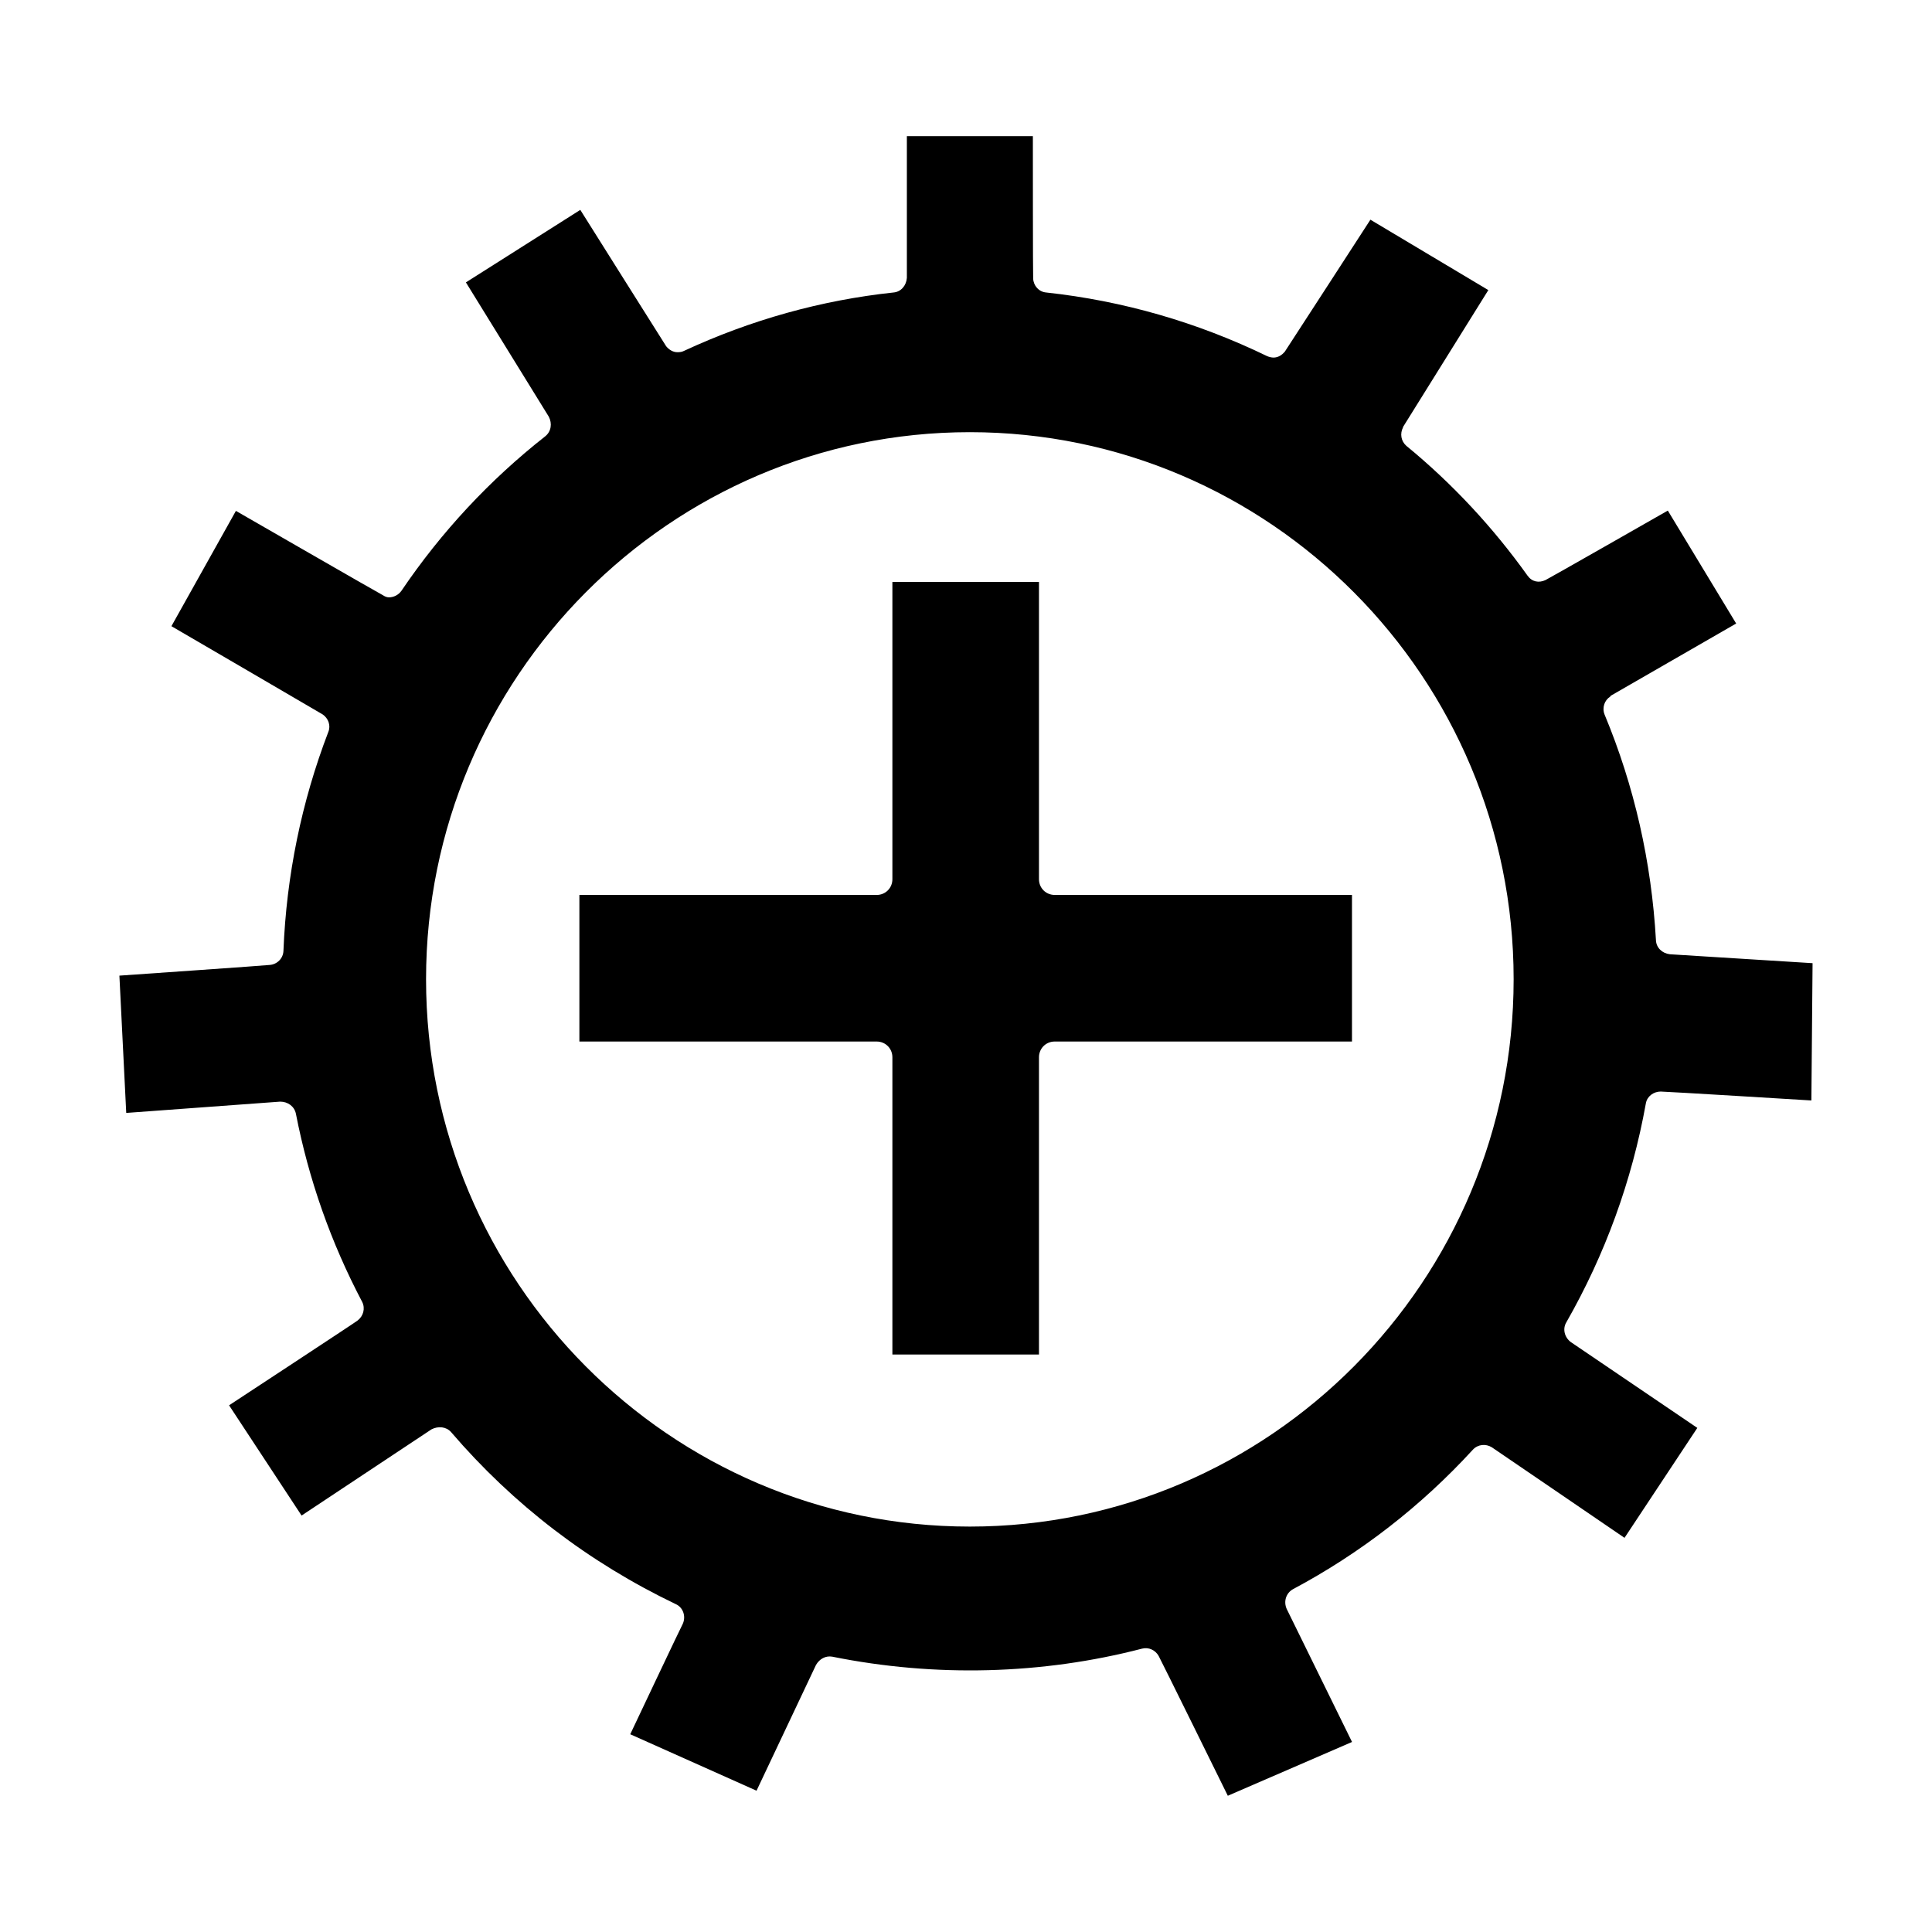
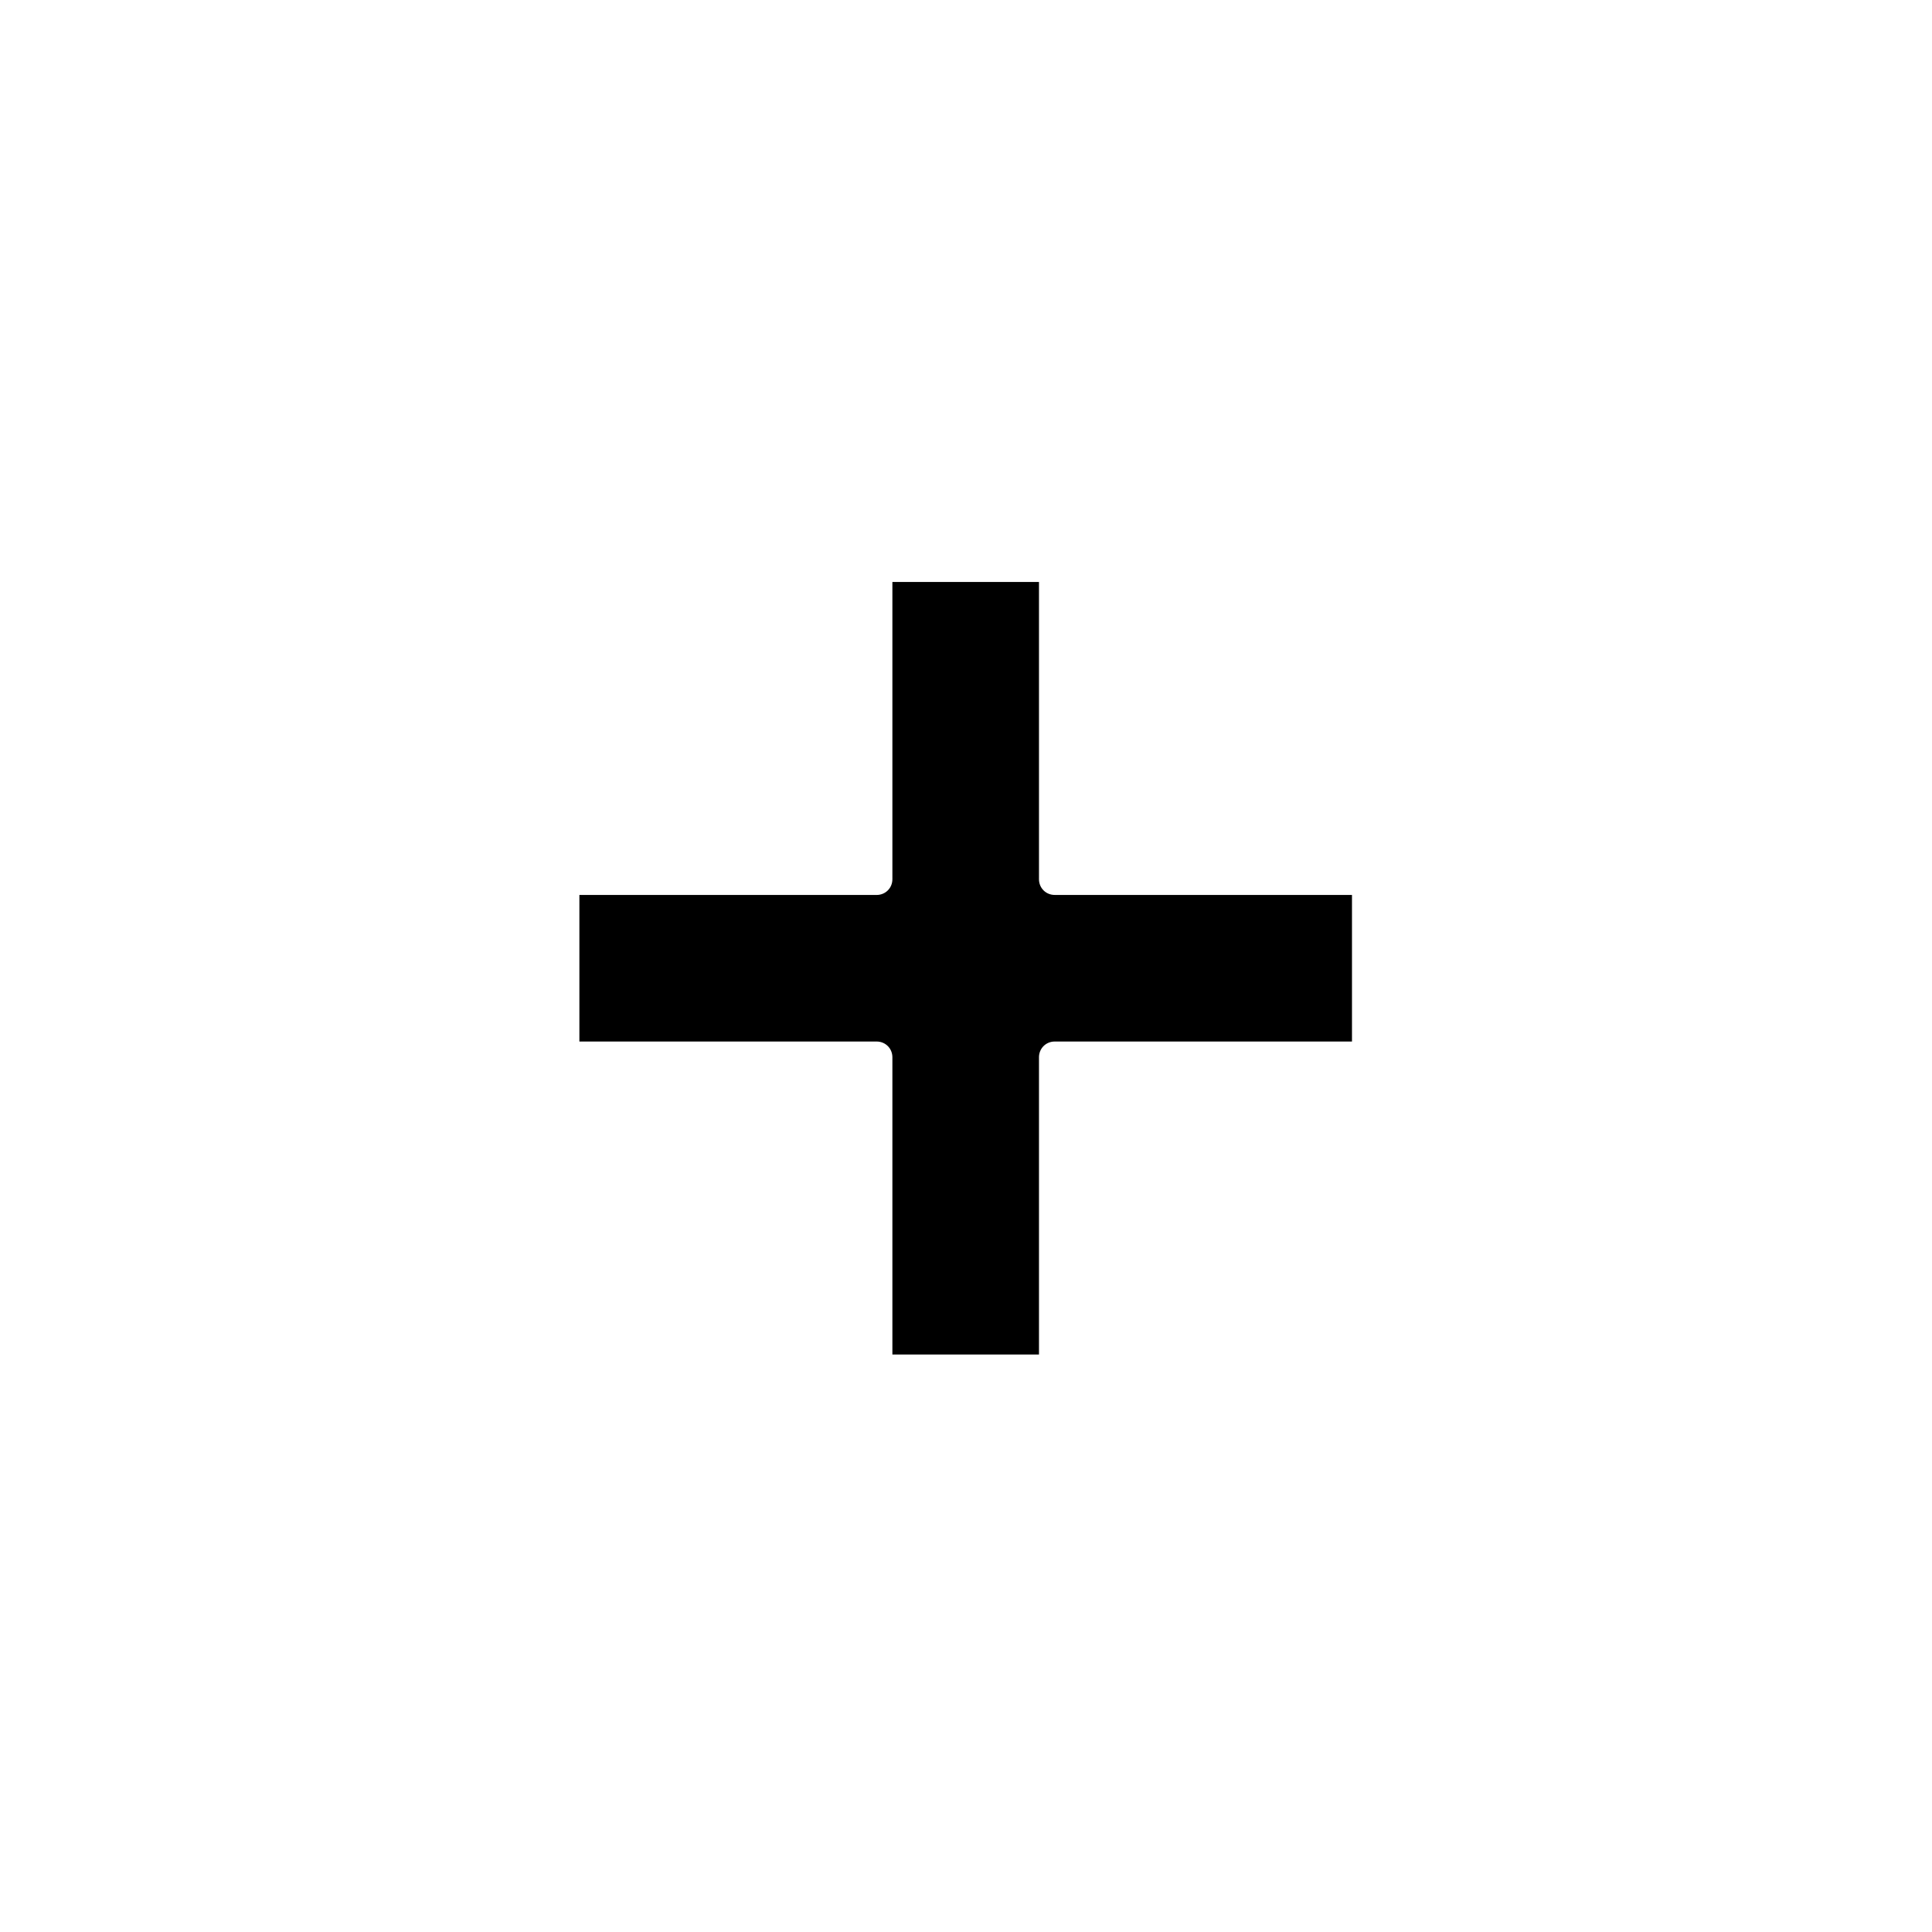
<svg xmlns="http://www.w3.org/2000/svg" fill="#000000" width="800px" height="800px" version="1.1" viewBox="144 144 512 512">
  <g>
-     <path d="m580.17 436.42c0.316-1.891 2.047-3.148 3.938-3.148 1.418 0 39.926 2.363 39.926 2.363l0.316-36.383-37.801-2.363c-2.047-0.234-3.621-1.73-3.703-3.699-1.18-20.789-5.75-40.949-13.625-59.848-0.707-1.812 0-3.781 1.496-4.727 0.078-0.078 0.078-0.156 0.156-0.238l33.23-19.137-18.113-29.926s-32.285 18.426-32.445 18.426c-1.734 0.789-3.543 0.473-4.727-1.18-9.055-12.68-19.844-24.332-32.129-34.414-1.418-1.258-1.734-3.227-0.867-4.883 0-0.078 0-0.156 0.078-0.238l22.523-36.145-31.25-18.656s-22.602 34.887-22.68 34.965c-0.789 0.945-1.812 1.574-2.992 1.574-0.551 0-1.18-0.156-1.73-0.395-18.508-8.977-38.191-14.648-58.508-16.852-1.969-0.156-3.387-1.812-3.465-3.703-0.078-0.156-0.078-37.719-0.078-37.719h-33.391v37.562c-0.156 2.047-1.574 3.703-3.543 3.859-19.137 2.047-37.801 7.246-55.598 15.512-0.473 0.238-1.023 0.316-1.652 0.316-1.18 0-2.203-0.629-2.992-1.574-0.078-0.078-22.758-36.145-22.758-36.145l-30.316 19.215 21.969 35.594c0.945 1.812 0.629 3.938-0.945 5.195-14.727 11.578-27.562 25.355-38.113 40.949-0.789 1.102-2.047 1.73-3.309 1.73-0.551 0-1.102-0.234-1.574-0.551-0.156 0-38.98-22.363-38.98-22.363l-17.09 30.555s40.004 23.309 40.082 23.387c1.496 1.023 2.207 2.914 1.496 4.644-7.086 18.504-11.102 38.035-11.891 58.039-0.078 1.969-1.652 3.543-3.621 3.703-0.082 0.078-39.852 2.836-39.852 2.836l1.812 36.383 40.793-2.992c2.047 0 3.781 1.258 4.176 3.227 3.387 17.402 9.293 34.176 17.562 49.848 0.867 1.734 0.316 3.781-1.258 4.961-0.078 0.156-34.02 22.441-34.02 22.441l19.215 29.215 34.414-22.836c1.812-0.945 3.938-0.707 5.195 0.707 16.539 19.293 36.539 34.57 59.535 45.594 1.969 0.867 2.758 3.231 1.891 5.199-0.078 0-13.938 29.293-13.938 29.293l33.469 14.961 15.75-33.309c0.945-1.652 2.598-2.519 4.332-2.207 27.324 5.512 55.676 4.727 82.055-2.125 1.812-0.473 3.543 0.395 4.41 1.891 0.156 0.156 18.348 37.09 18.348 37.09l32.918-14.254-17.324-35.277c-0.867-1.969-0.156-4.176 1.652-5.199 17.875-9.527 33.941-21.969 47.723-37.012 1.34-1.418 3.387-1.574 4.961-0.629 0.156 0.078 35.199 24.02 35.199 24.02l19.293-29.137-33.547-22.758c-1.652-1.258-2.203-3.465-1.18-5.195 10.305-18.035 17.391-37.484 21.09-58.039zm-179.15 112.14c-79.457 0-144.11-65.047-144.11-145.05 0-79.93 64.652-144.98 144.11-144.98 79.457 0 144.11 65.047 144.11 144.98-0.004 80.012-64.652 145.05-144.11 145.05z" />
    <path d="m419.34 377v-78.777h-38.848v78.781c0 2.336-1.832 4.168-4.168 4.168l-78.781-0.004v38.848h78.781c2.336 0 4.168 1.836 4.168 4.168v78.781h38.848v-78.781c0-2.332 1.832-4.168 4.168-4.168h78.781v-38.848h-78.781c-2.336 0-4.168-1.832-4.168-4.168z" />
  </g>
</svg>